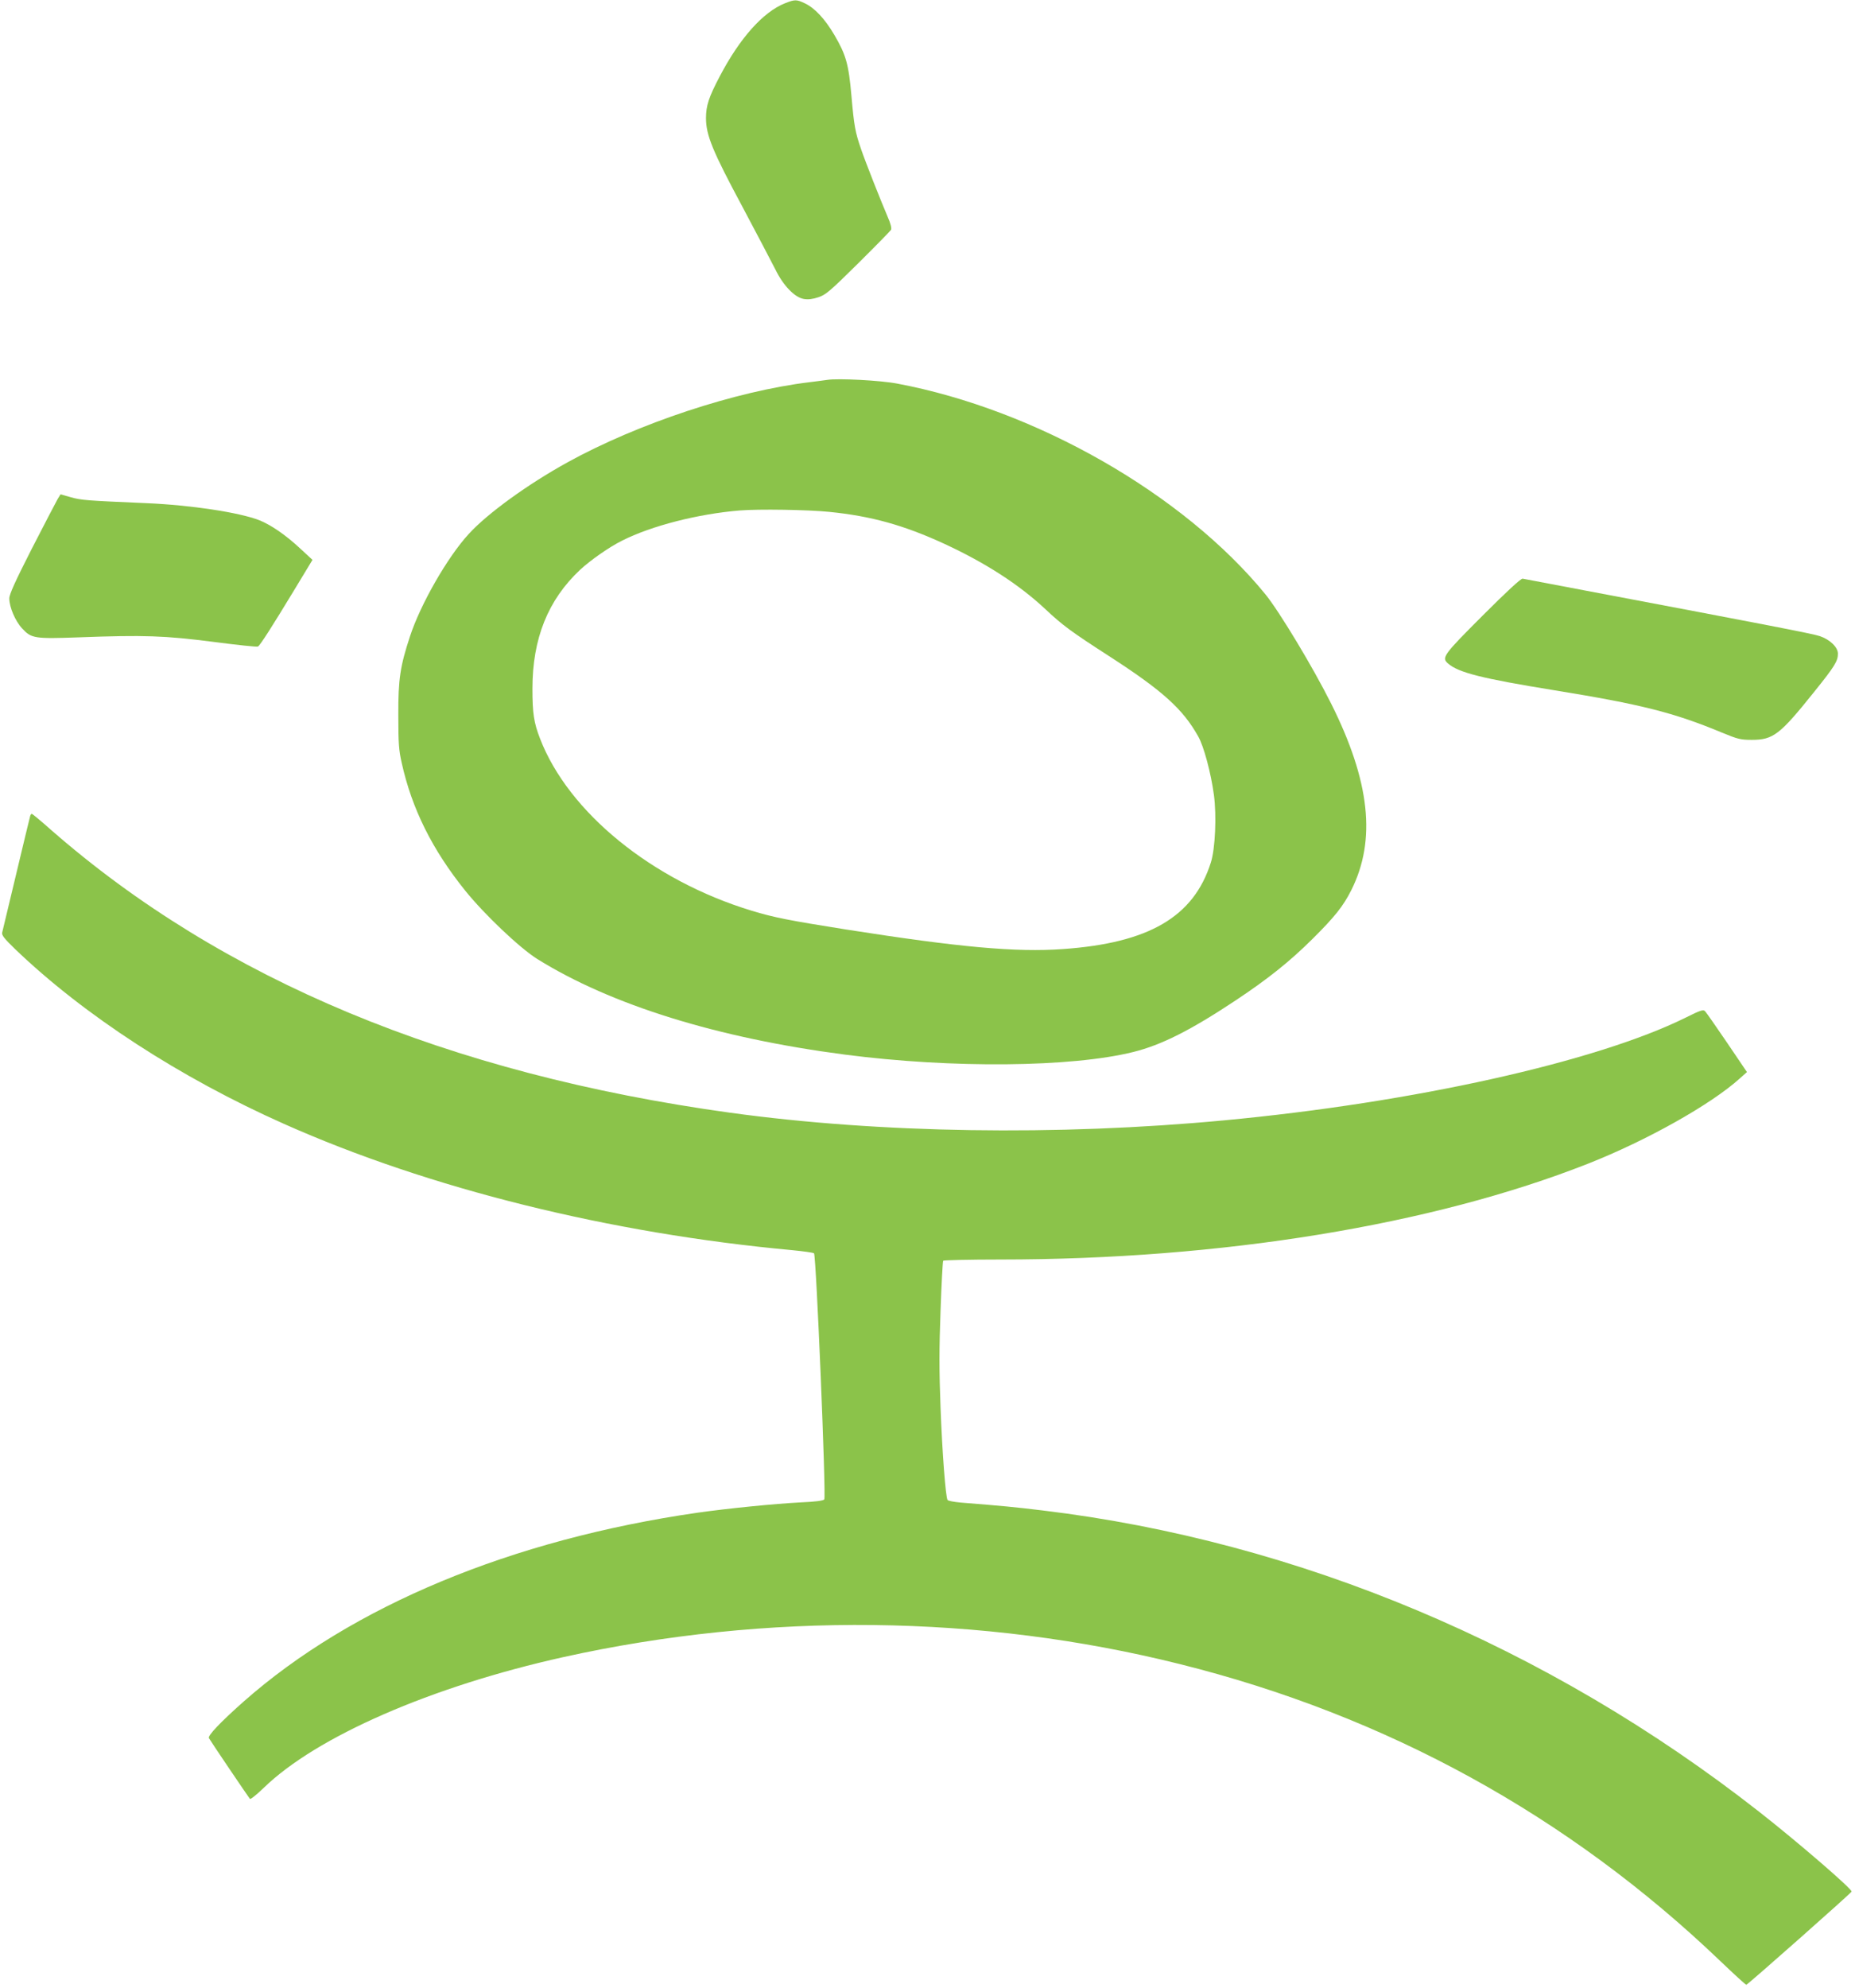
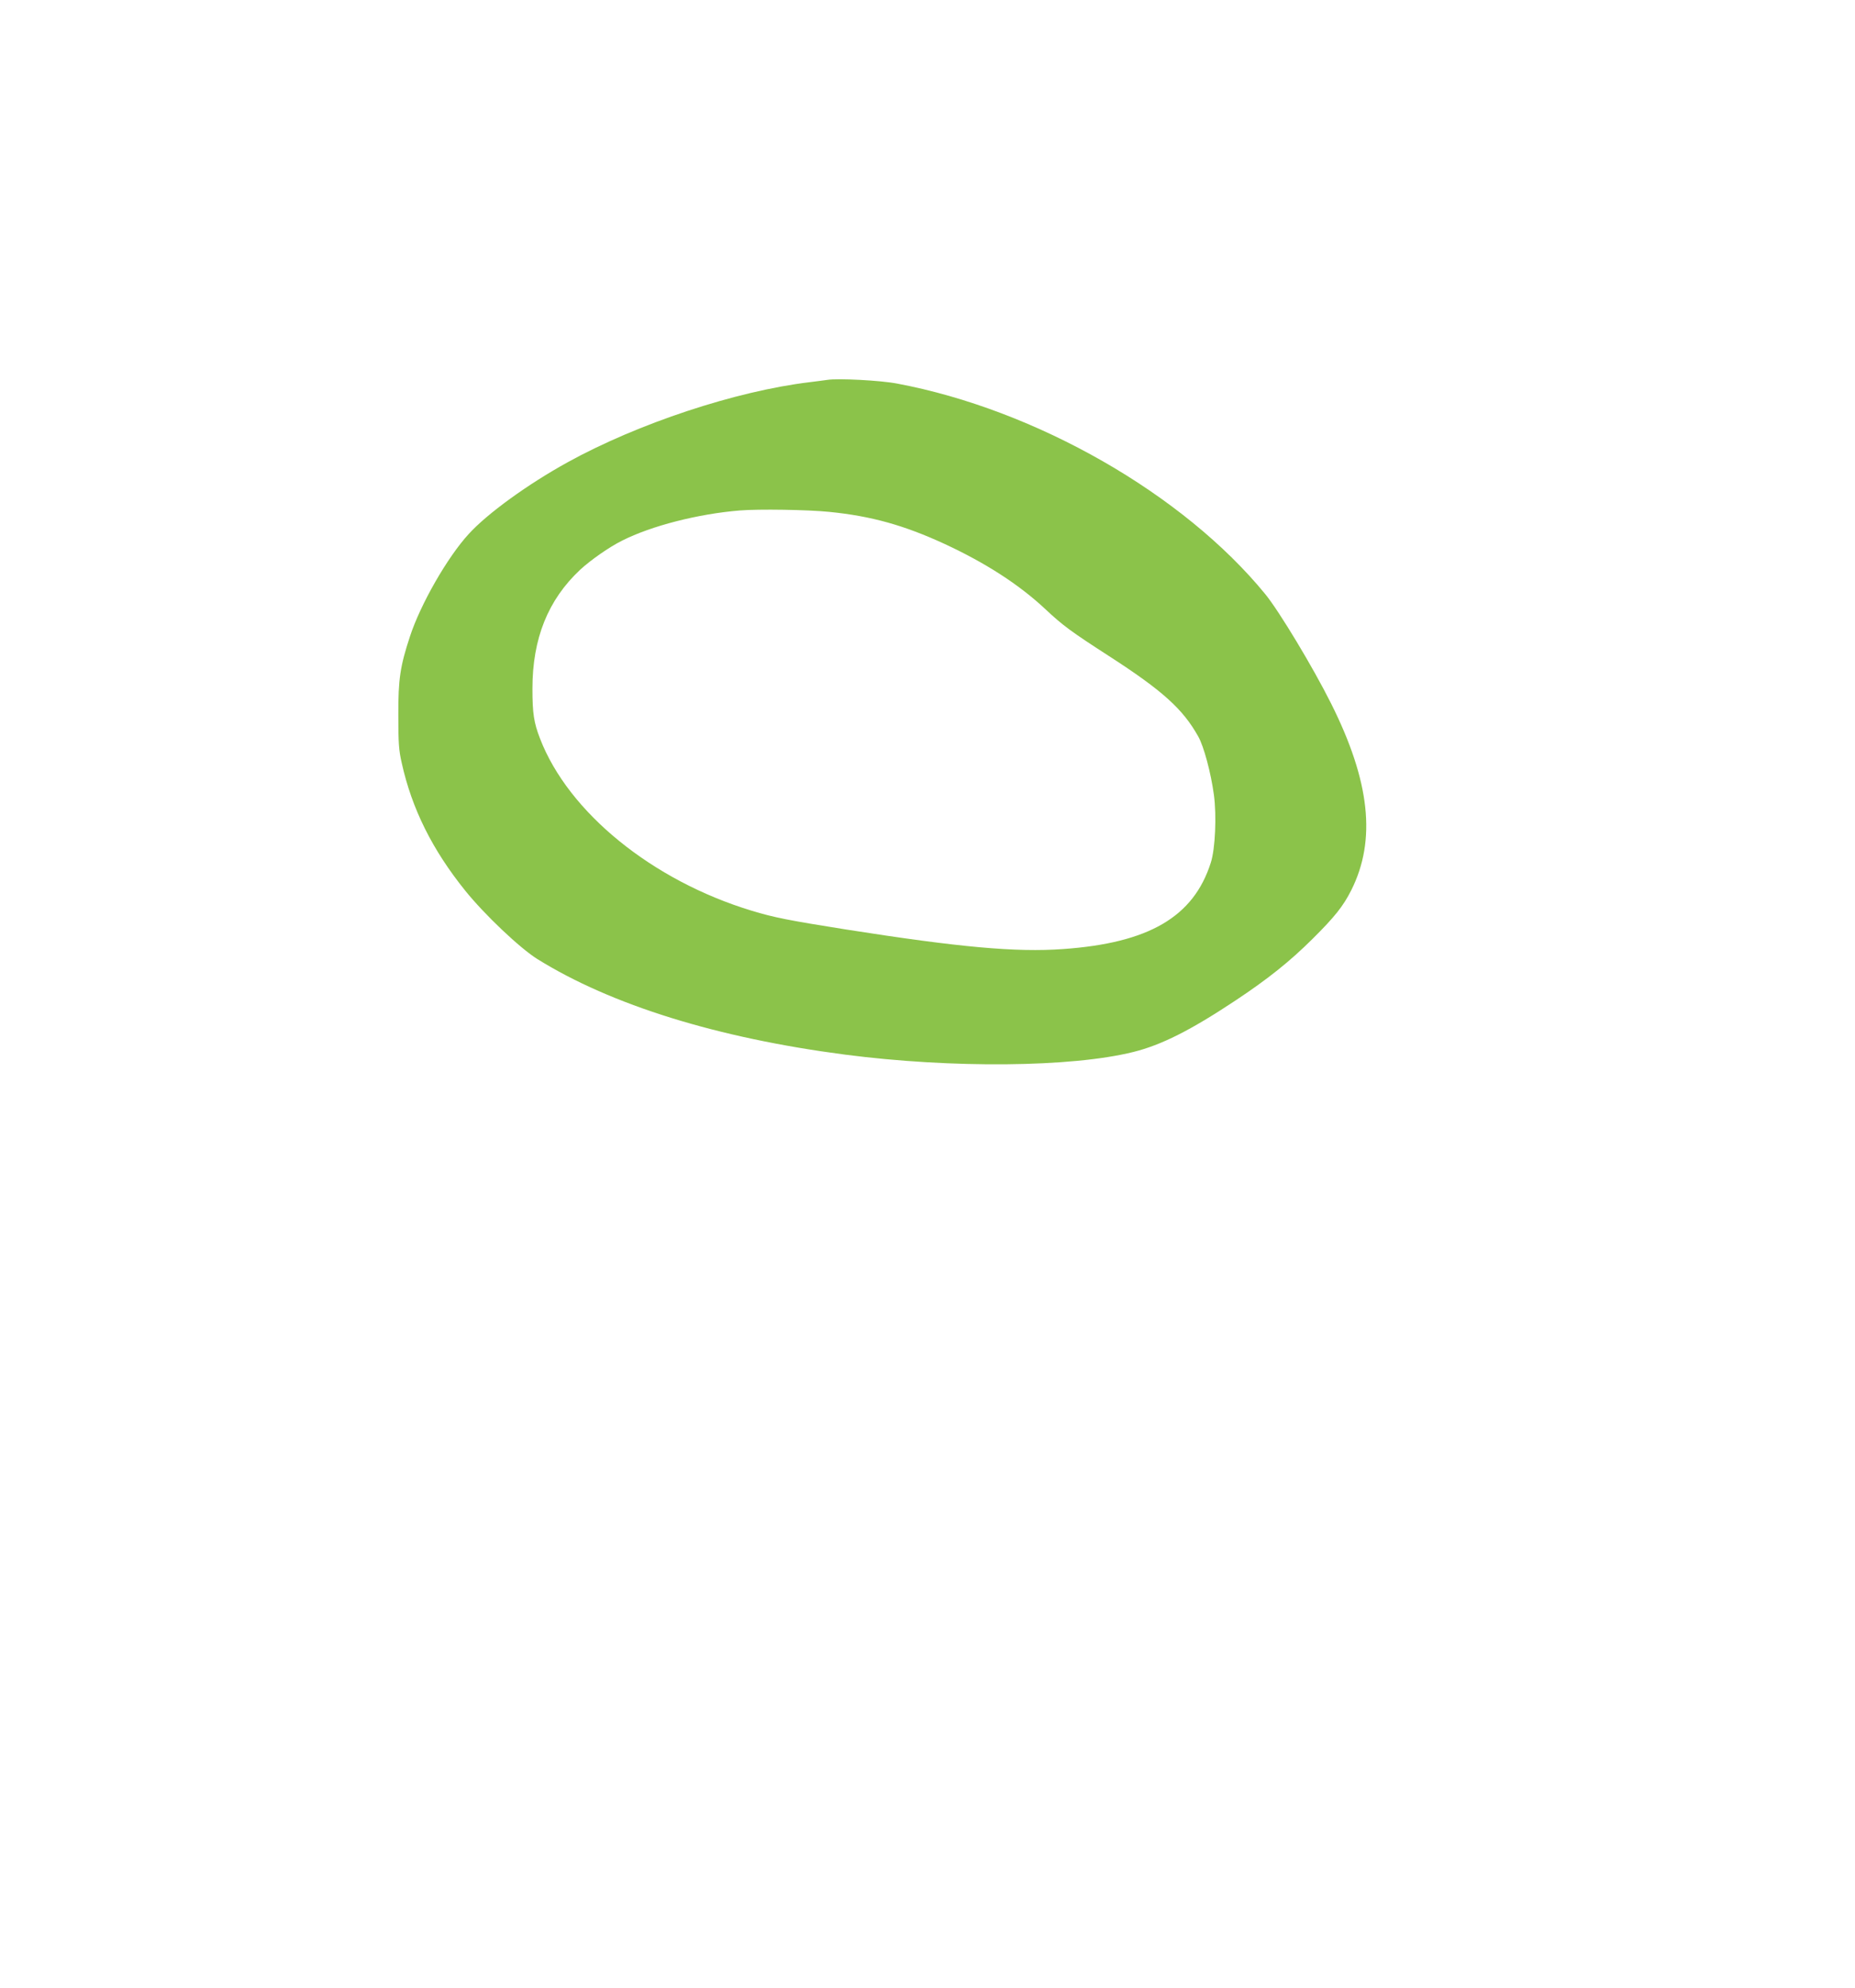
<svg xmlns="http://www.w3.org/2000/svg" version="1.0" width="1195pt" height="1280pt" viewBox="0 0 1195 1280" preserveAspectRatio="xMidYMid meet">
  <g transform="translate(0,1280) scale(0.1,-0.1)" fill="#8bc34a" stroke="none">
-     <path d="M5057 12779 c-141 -56 -291 -224 -420 -470 -71 -135 -89 -189 -89 -271 1 -110 42 -210 234 -568 95 -179 191 -361 213 -405 50 -103 124 -180 183 -190 29 -5 58 -1 94 11 47 15 76 40 256 218 112 111 207 208 212 216 5 10 -2 40 -22 85 -47 110 -143 353 -171 435 -38 110 -45 150 -62 343 -18 205 -35 264 -110 392 -61 104 -128 175 -191 204 -52 25 -64 25 -127 0z" />
    <path d="M5330 10354 c-14 -2 -65 -9 -115 -15 -474 -57 -1106 -266 -1559 -516 -254 -140 -515 -328 -637 -462 -136 -148 -310 -451 -378 -659 -63 -191 -76 -276 -75 -507 0 -179 3 -225 22 -308 65 -294 197 -559 409 -822 124 -154 352 -370 464 -440 477 -297 1162 -509 1984 -616 687 -89 1457 -82 1855 17 182 45 370 140 658 331 211 140 351 252 498 398 143 142 197 210 249 313 162 323 121 701 -130 1202 -117 234 -333 592 -423 703 -527 645 -1478 1189 -2372 1357 -109 21 -384 35 -450 24z m12 -850 c271 -27 481 -86 740 -205 268 -124 483 -263 653 -422 112 -105 165 -144 410 -302 344 -222 475 -340 574 -517 36 -63 82 -235 101 -376 18 -133 9 -348 -20 -437 -111 -349 -399 -517 -951 -556 -303 -22 -667 11 -1399 126 -365 58 -464 77 -608 121 -640 194 -1180 633 -1363 1108 -40 103 -49 163 -49 322 0 322 100 571 307 765 67 62 188 147 271 188 188 95 489 172 757 194 120 10 441 5 577 -9z" />
-     <path d="M371 9586 c-10 -17 -84 -160 -165 -317 -108 -212 -146 -296 -146 -322 0 -56 38 -146 83 -194 59 -64 80 -67 362 -57 425 16 557 11 869 -29 153 -20 283 -34 288 -30 14 8 93 132 233 363 l118 195 -79 73 c-92 86 -188 152 -263 182 -127 50 -442 98 -726 110 -392 17 -419 19 -488 38 l-67 19 -19 -31z" />
-     <path d="M9551 8836 c-253 -253 -266 -271 -223 -308 67 -59 218 -97 687 -173 555 -90 767 -143 1077 -272 102 -42 120 -47 193 -47 138 0 181 33 402 309 132 164 153 198 153 246 0 41 -51 91 -117 113 -43 15 -323 69 -1503 292 -217 41 -402 76 -411 78 -11 2 -102 -82 -258 -238z" />
-     <path d="M195 7548 c-2 -7 -43 -175 -90 -373 -47 -198 -88 -369 -91 -380 -4 -17 14 -39 83 -106 444 -426 1063 -828 1733 -1126 934 -416 2100 -705 3275 -813 72 -7 134 -16 139 -20 14 -13 79 -1569 66 -1585 -7 -8 -57 -15 -153 -19 -172 -9 -469 -39 -661 -66 -1200 -173 -2229 -601 -2926 -1216 -150 -133 -233 -220 -224 -236 11 -20 256 -382 264 -391 4 -5 43 27 88 70 340 331 1081 654 1932 843 1311 290 2690 275 3970 -45 1332 -332 2505 -977 3483 -1913 88 -84 162 -152 167 -152 8 0 673 588 678 600 6 15 -350 322 -598 516 -1360 1065 -2967 1740 -4612 1938 -182 22 -254 29 -530 51 -43 4 -81 11 -84 17 -12 20 -34 301 -45 597 -9 234 -9 375 0 619 6 173 14 319 17 324 3 4 168 8 368 8 1423 0 2781 221 3786 617 378 149 792 381 978 549 l46 41 -128 189 c-71 104 -134 195 -142 203 -11 12 -30 6 -126 -42 -577 -285 -1756 -547 -2973 -661 -1075 -101 -2219 -83 -3180 49 -1818 251 -3275 858 -4377 1822 -64 57 -120 103 -123 103 -3 0 -8 -6 -10 -12z" />
  </g>
</svg>